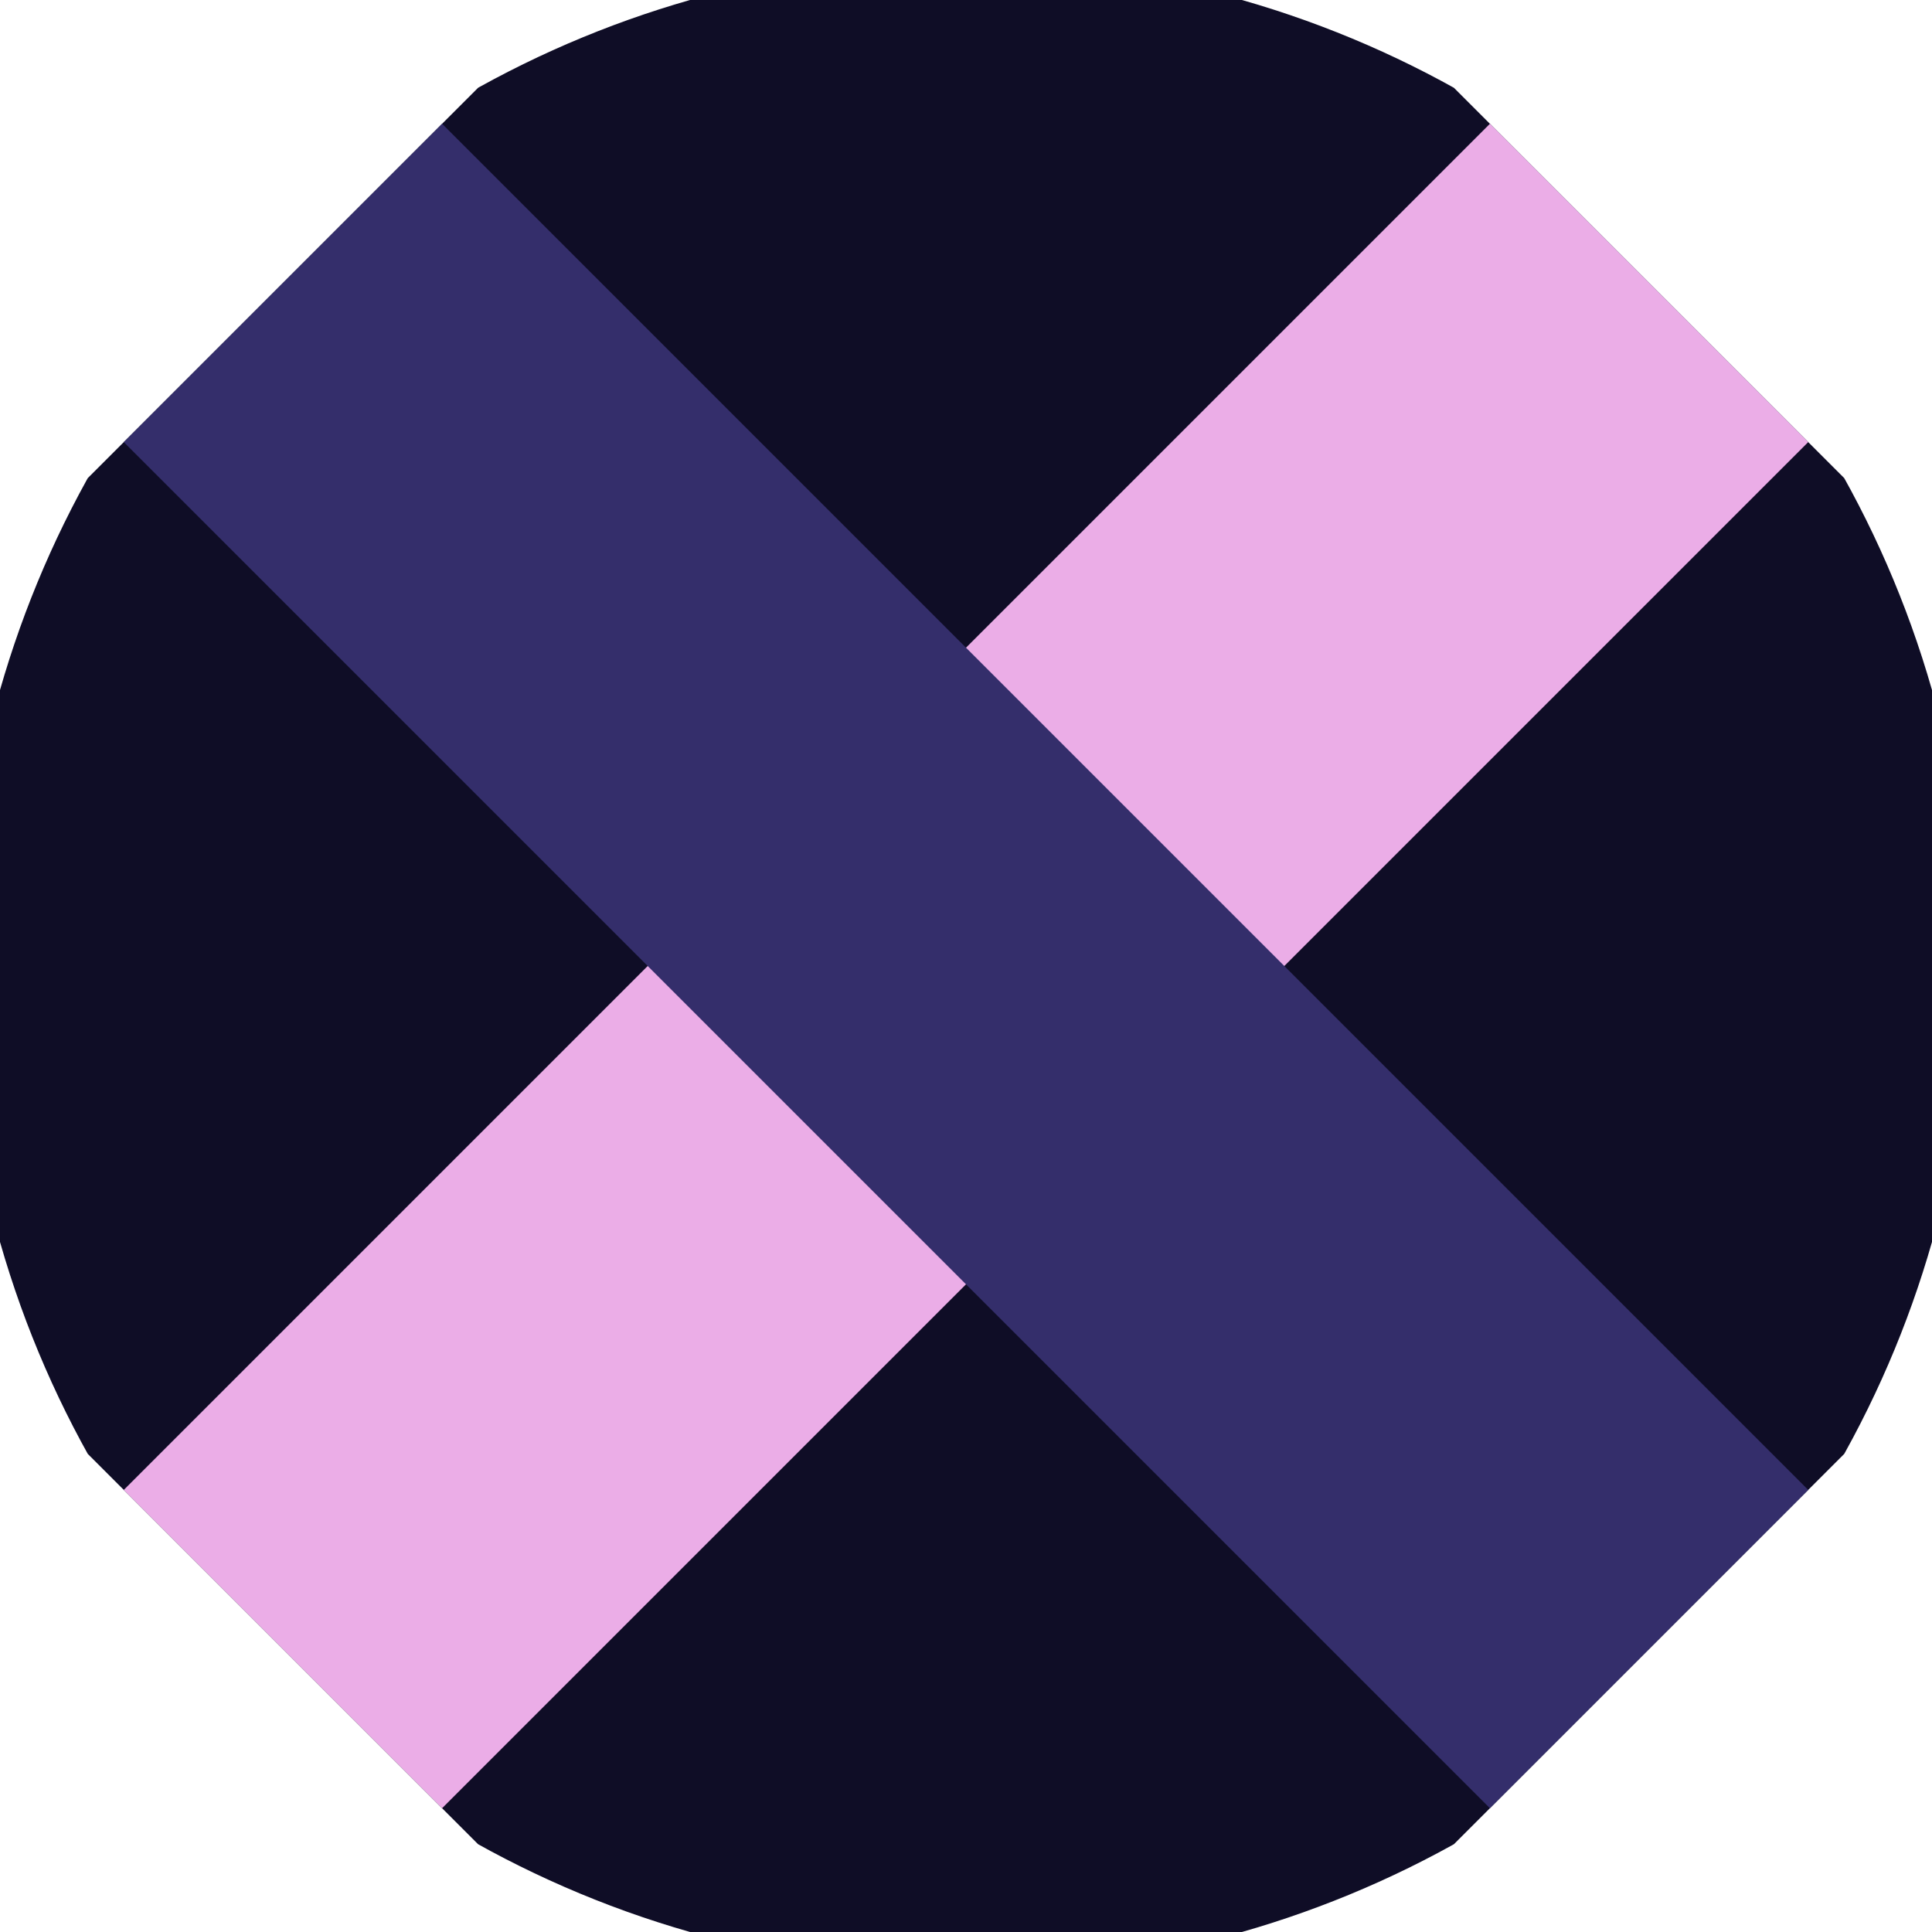
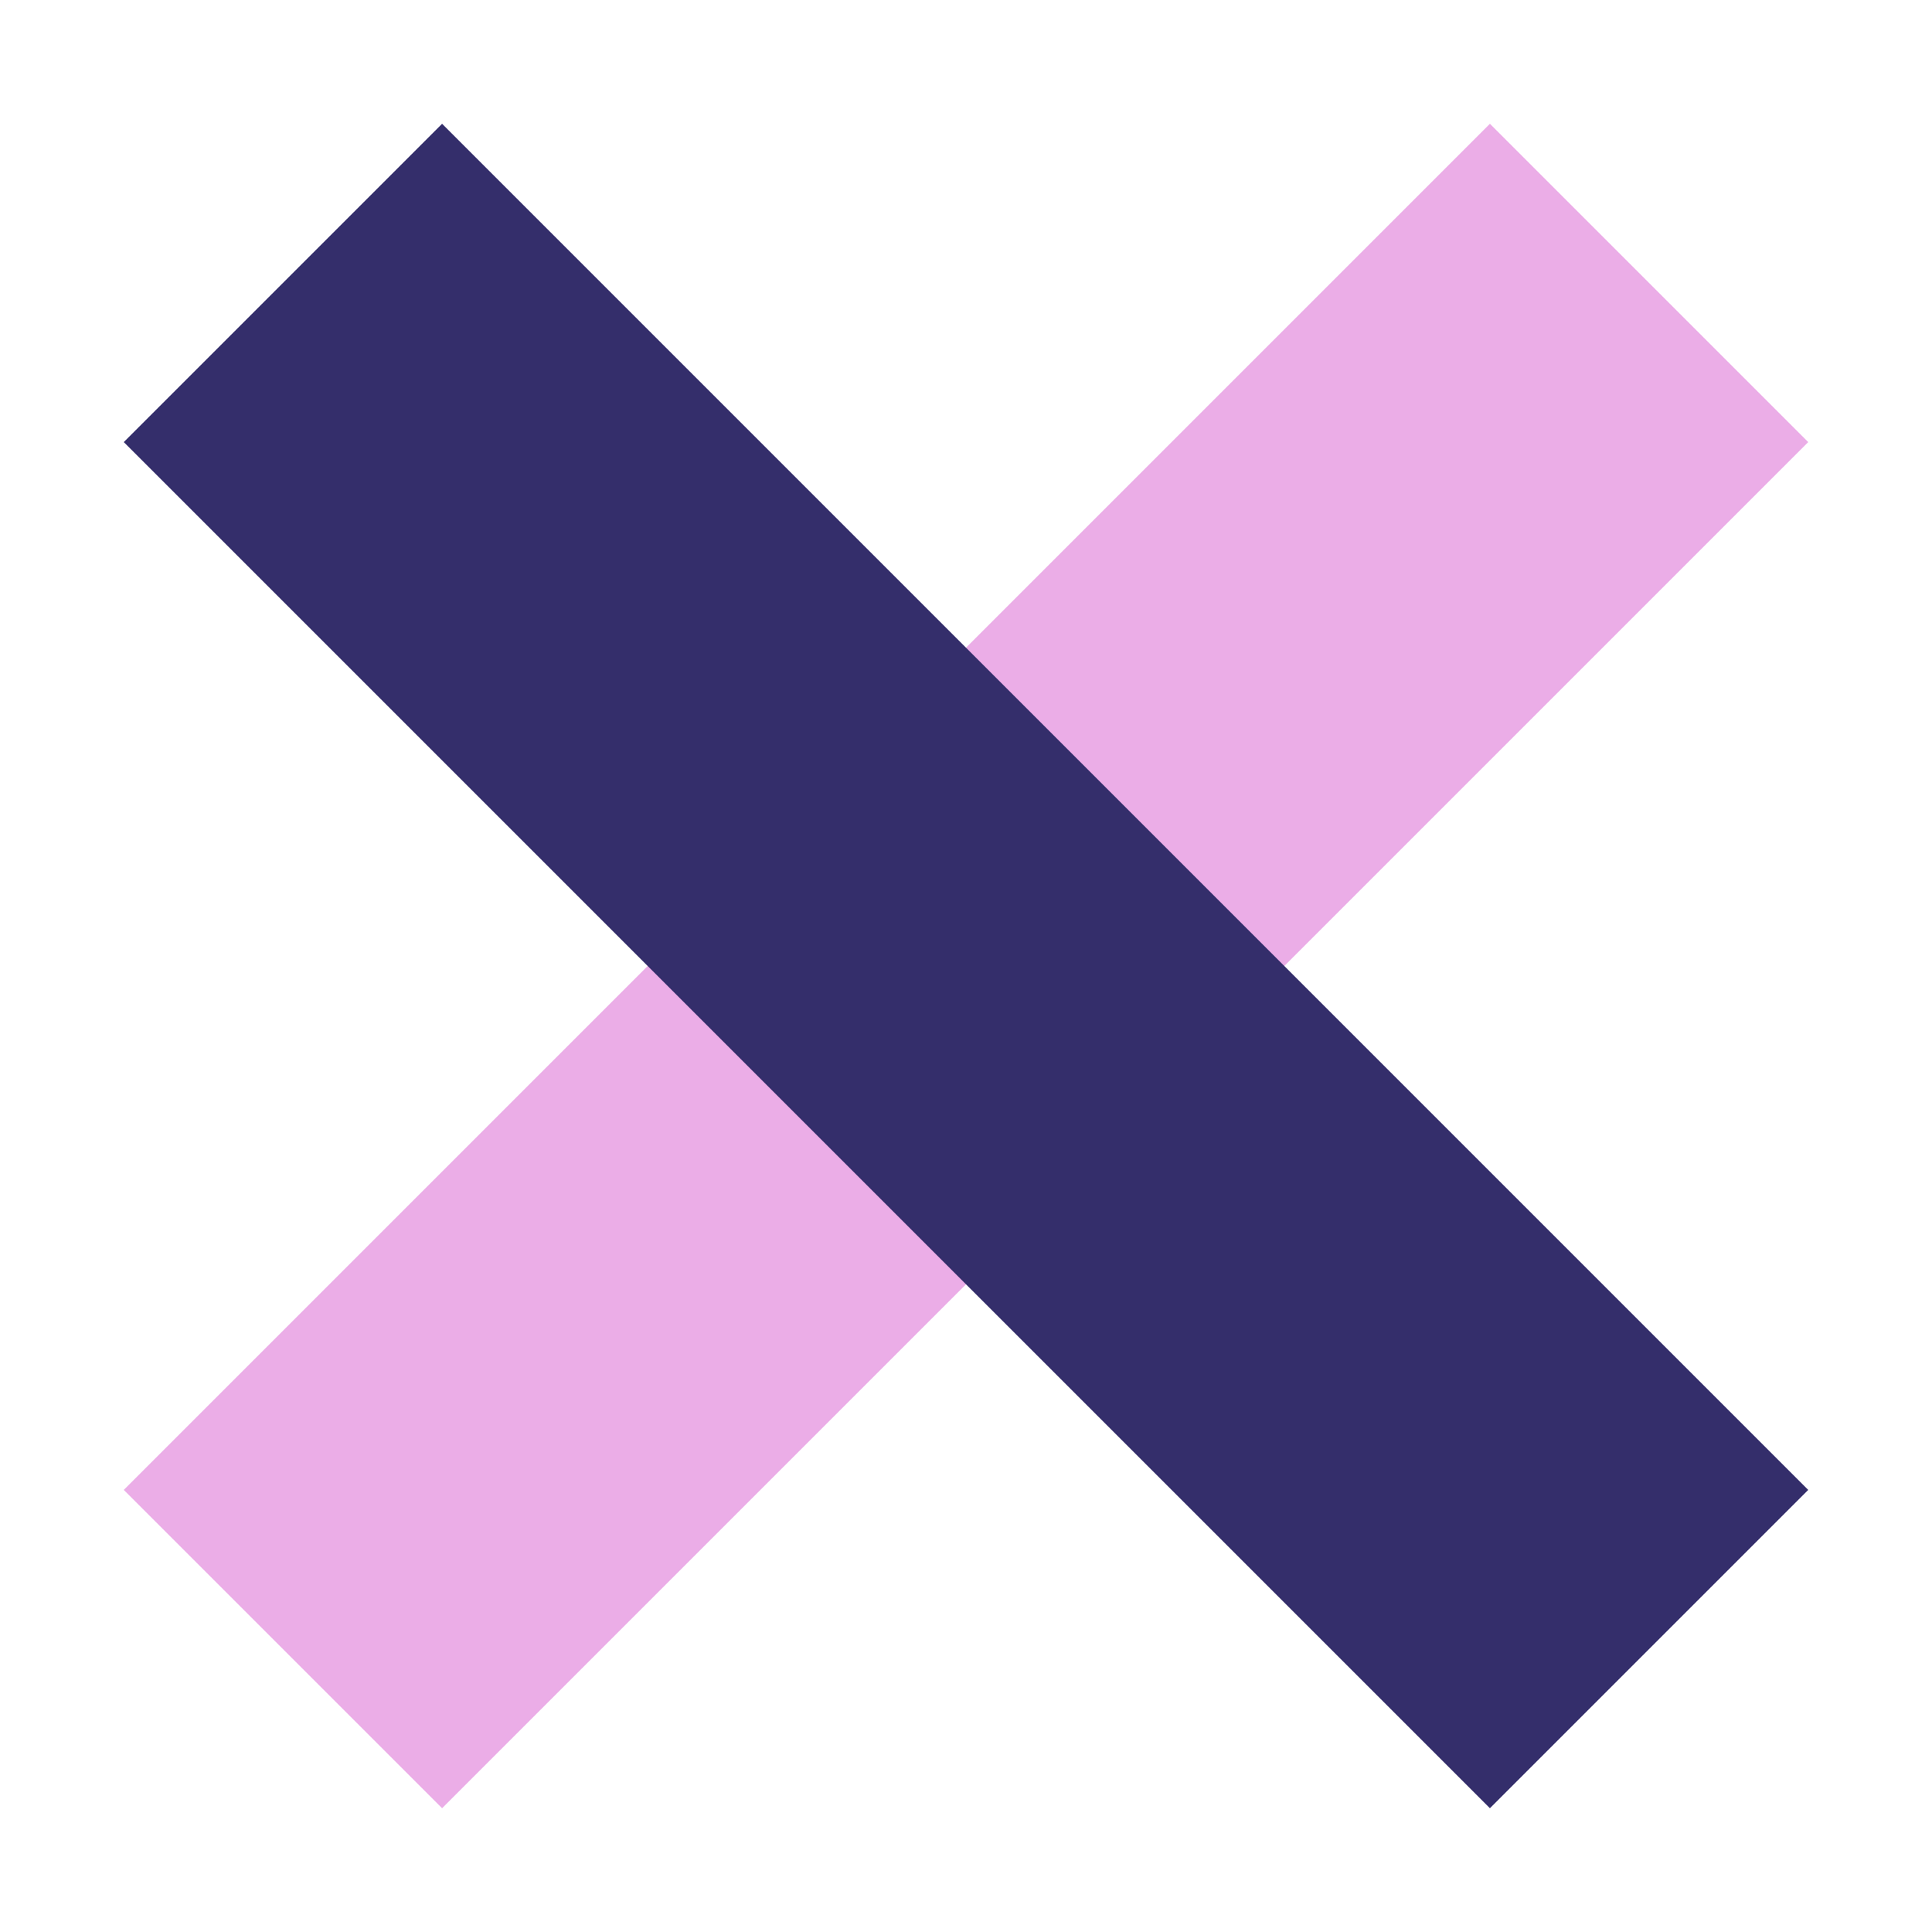
<svg xmlns="http://www.w3.org/2000/svg" width="128" height="128" viewBox="0 0 100 100" shape-rendering="geometricPrecision">
  <defs>
    <clipPath id="clip">
      <circle cx="50" cy="50" r="52" />
    </clipPath>
  </defs>
  <g transform="rotate(45 50 50)">
-     <rect x="0" y="0" width="100" height="100" fill="#0f0d26" clip-path="url(#clip)" />
    <path d="M 38.35 0 H 61.65 V 100 H 38.35 Z" fill="#ebade7" clip-path="url(#clip)" />
    <path d="M 0 38.35 H 100 V 61.65 H 0 Z" fill="#342e6b" clip-path="url(#clip)" />
  </g>
</svg>